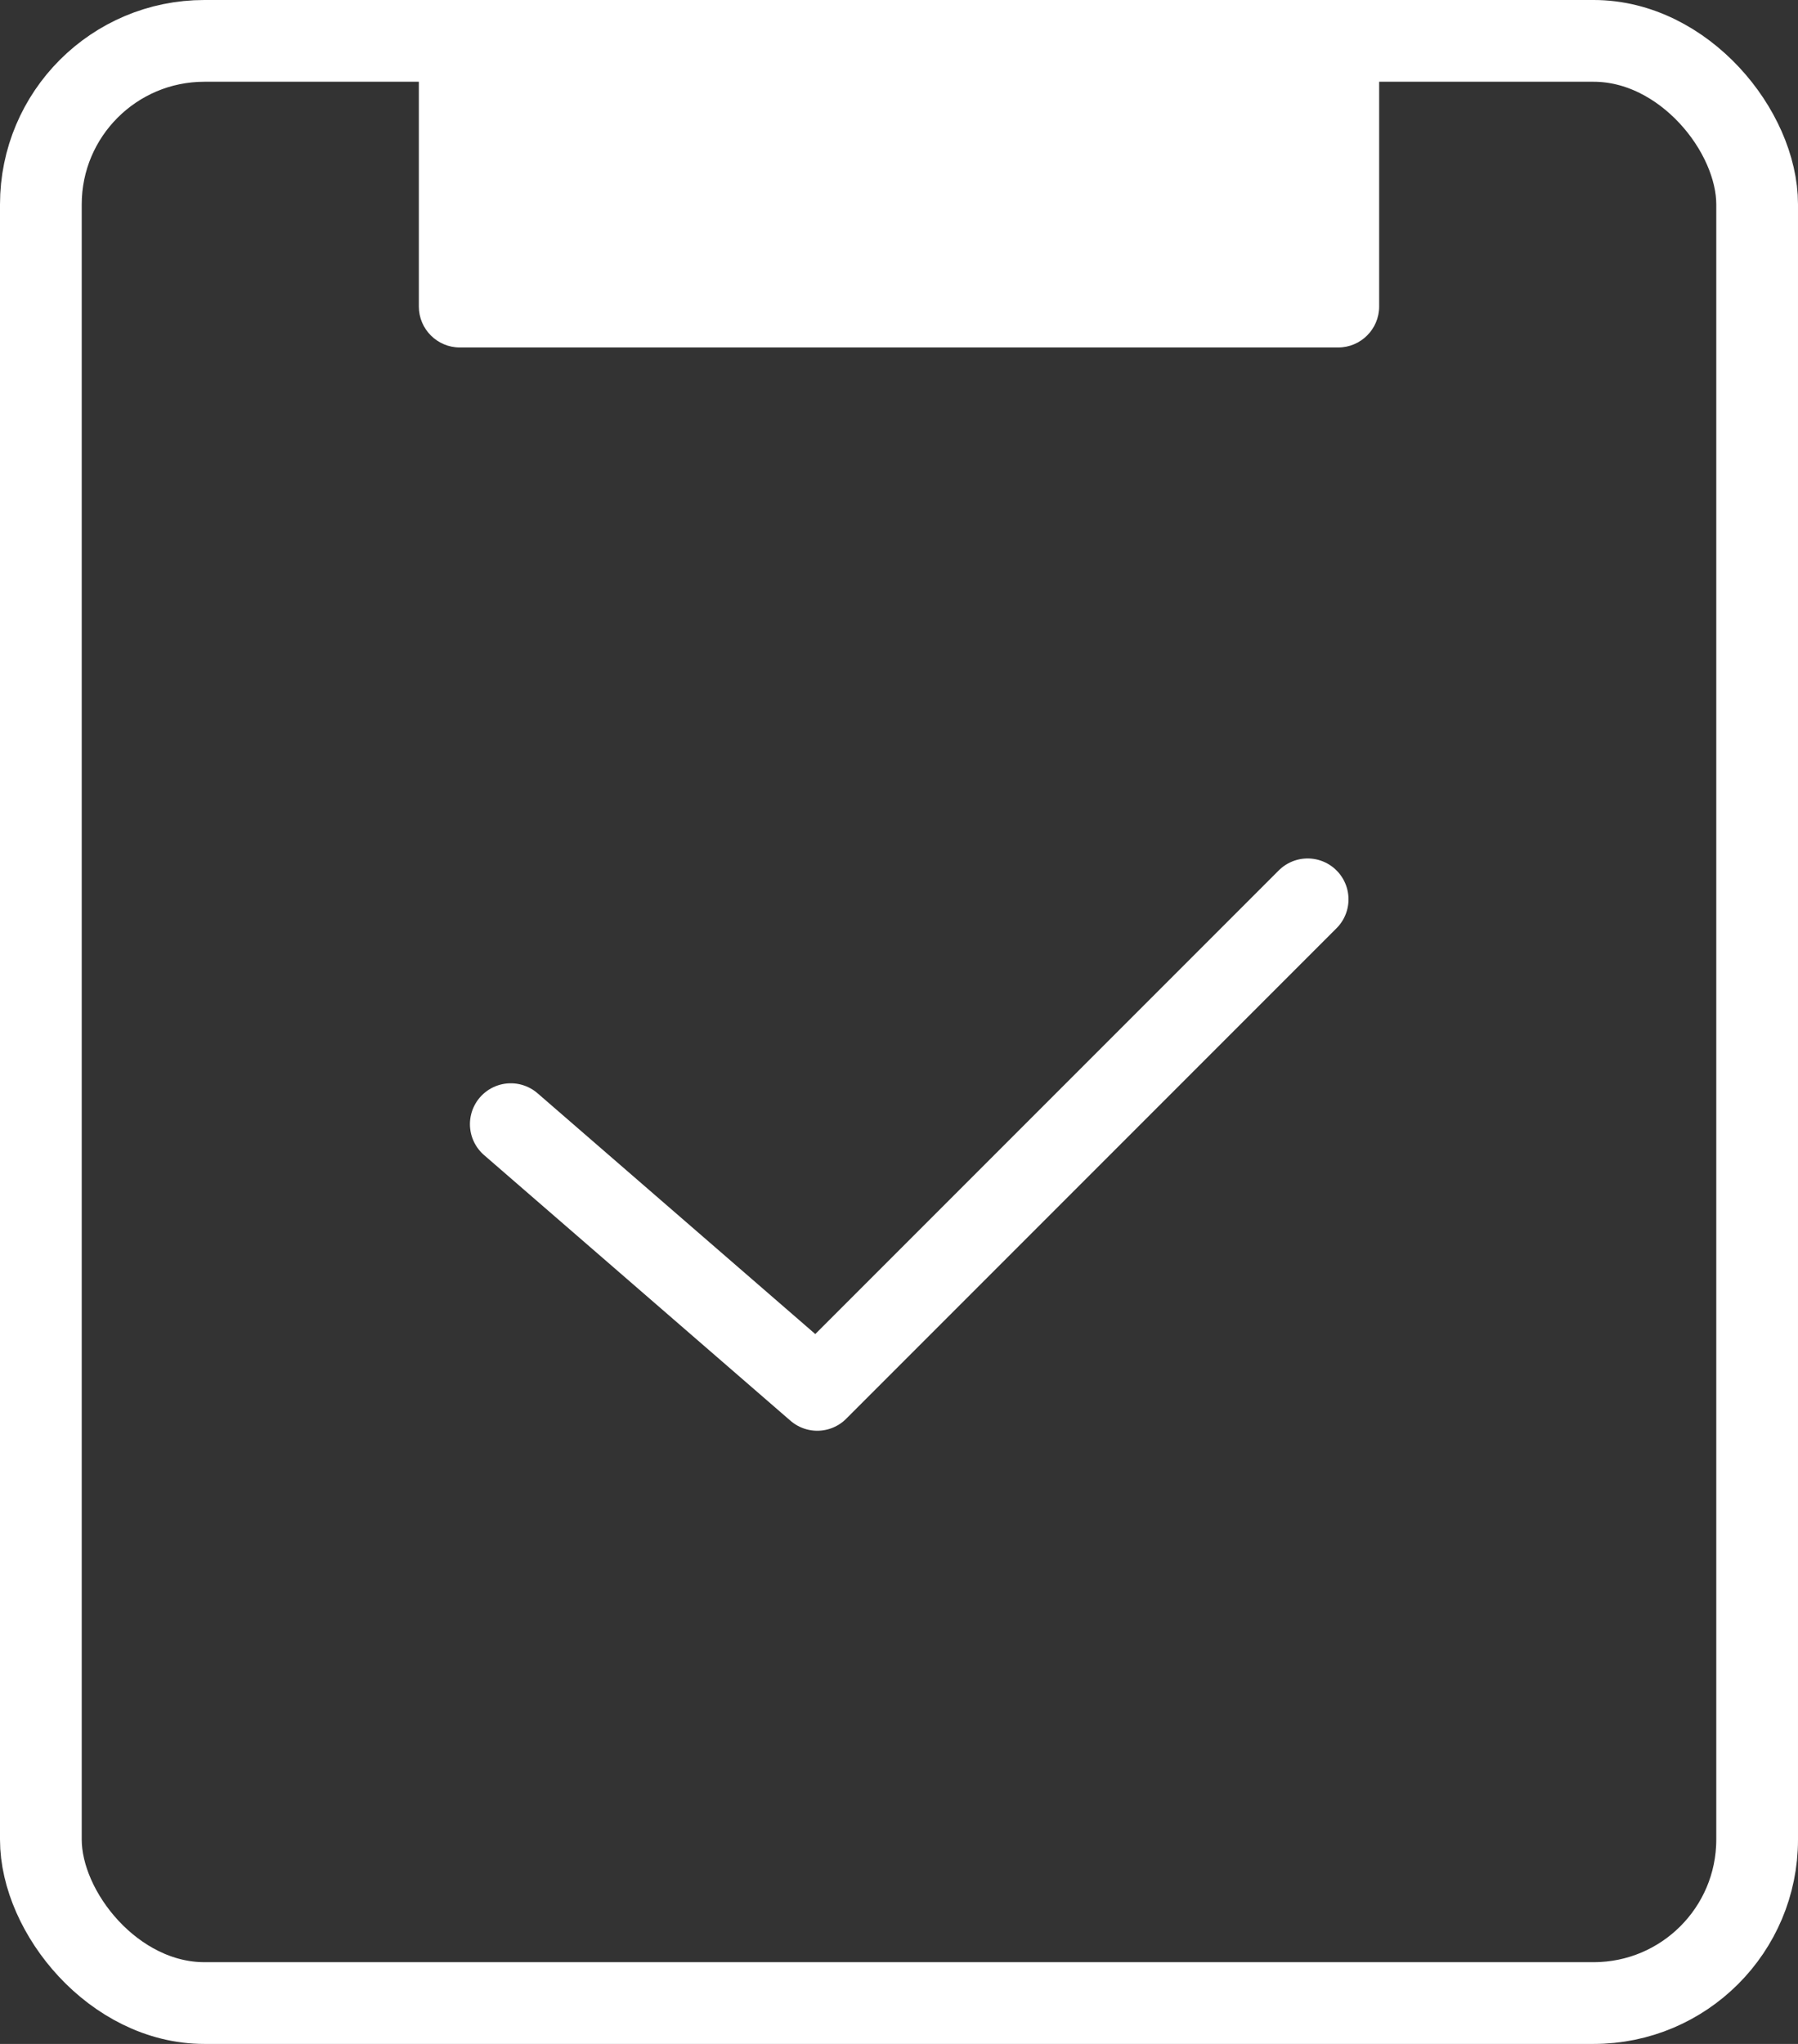
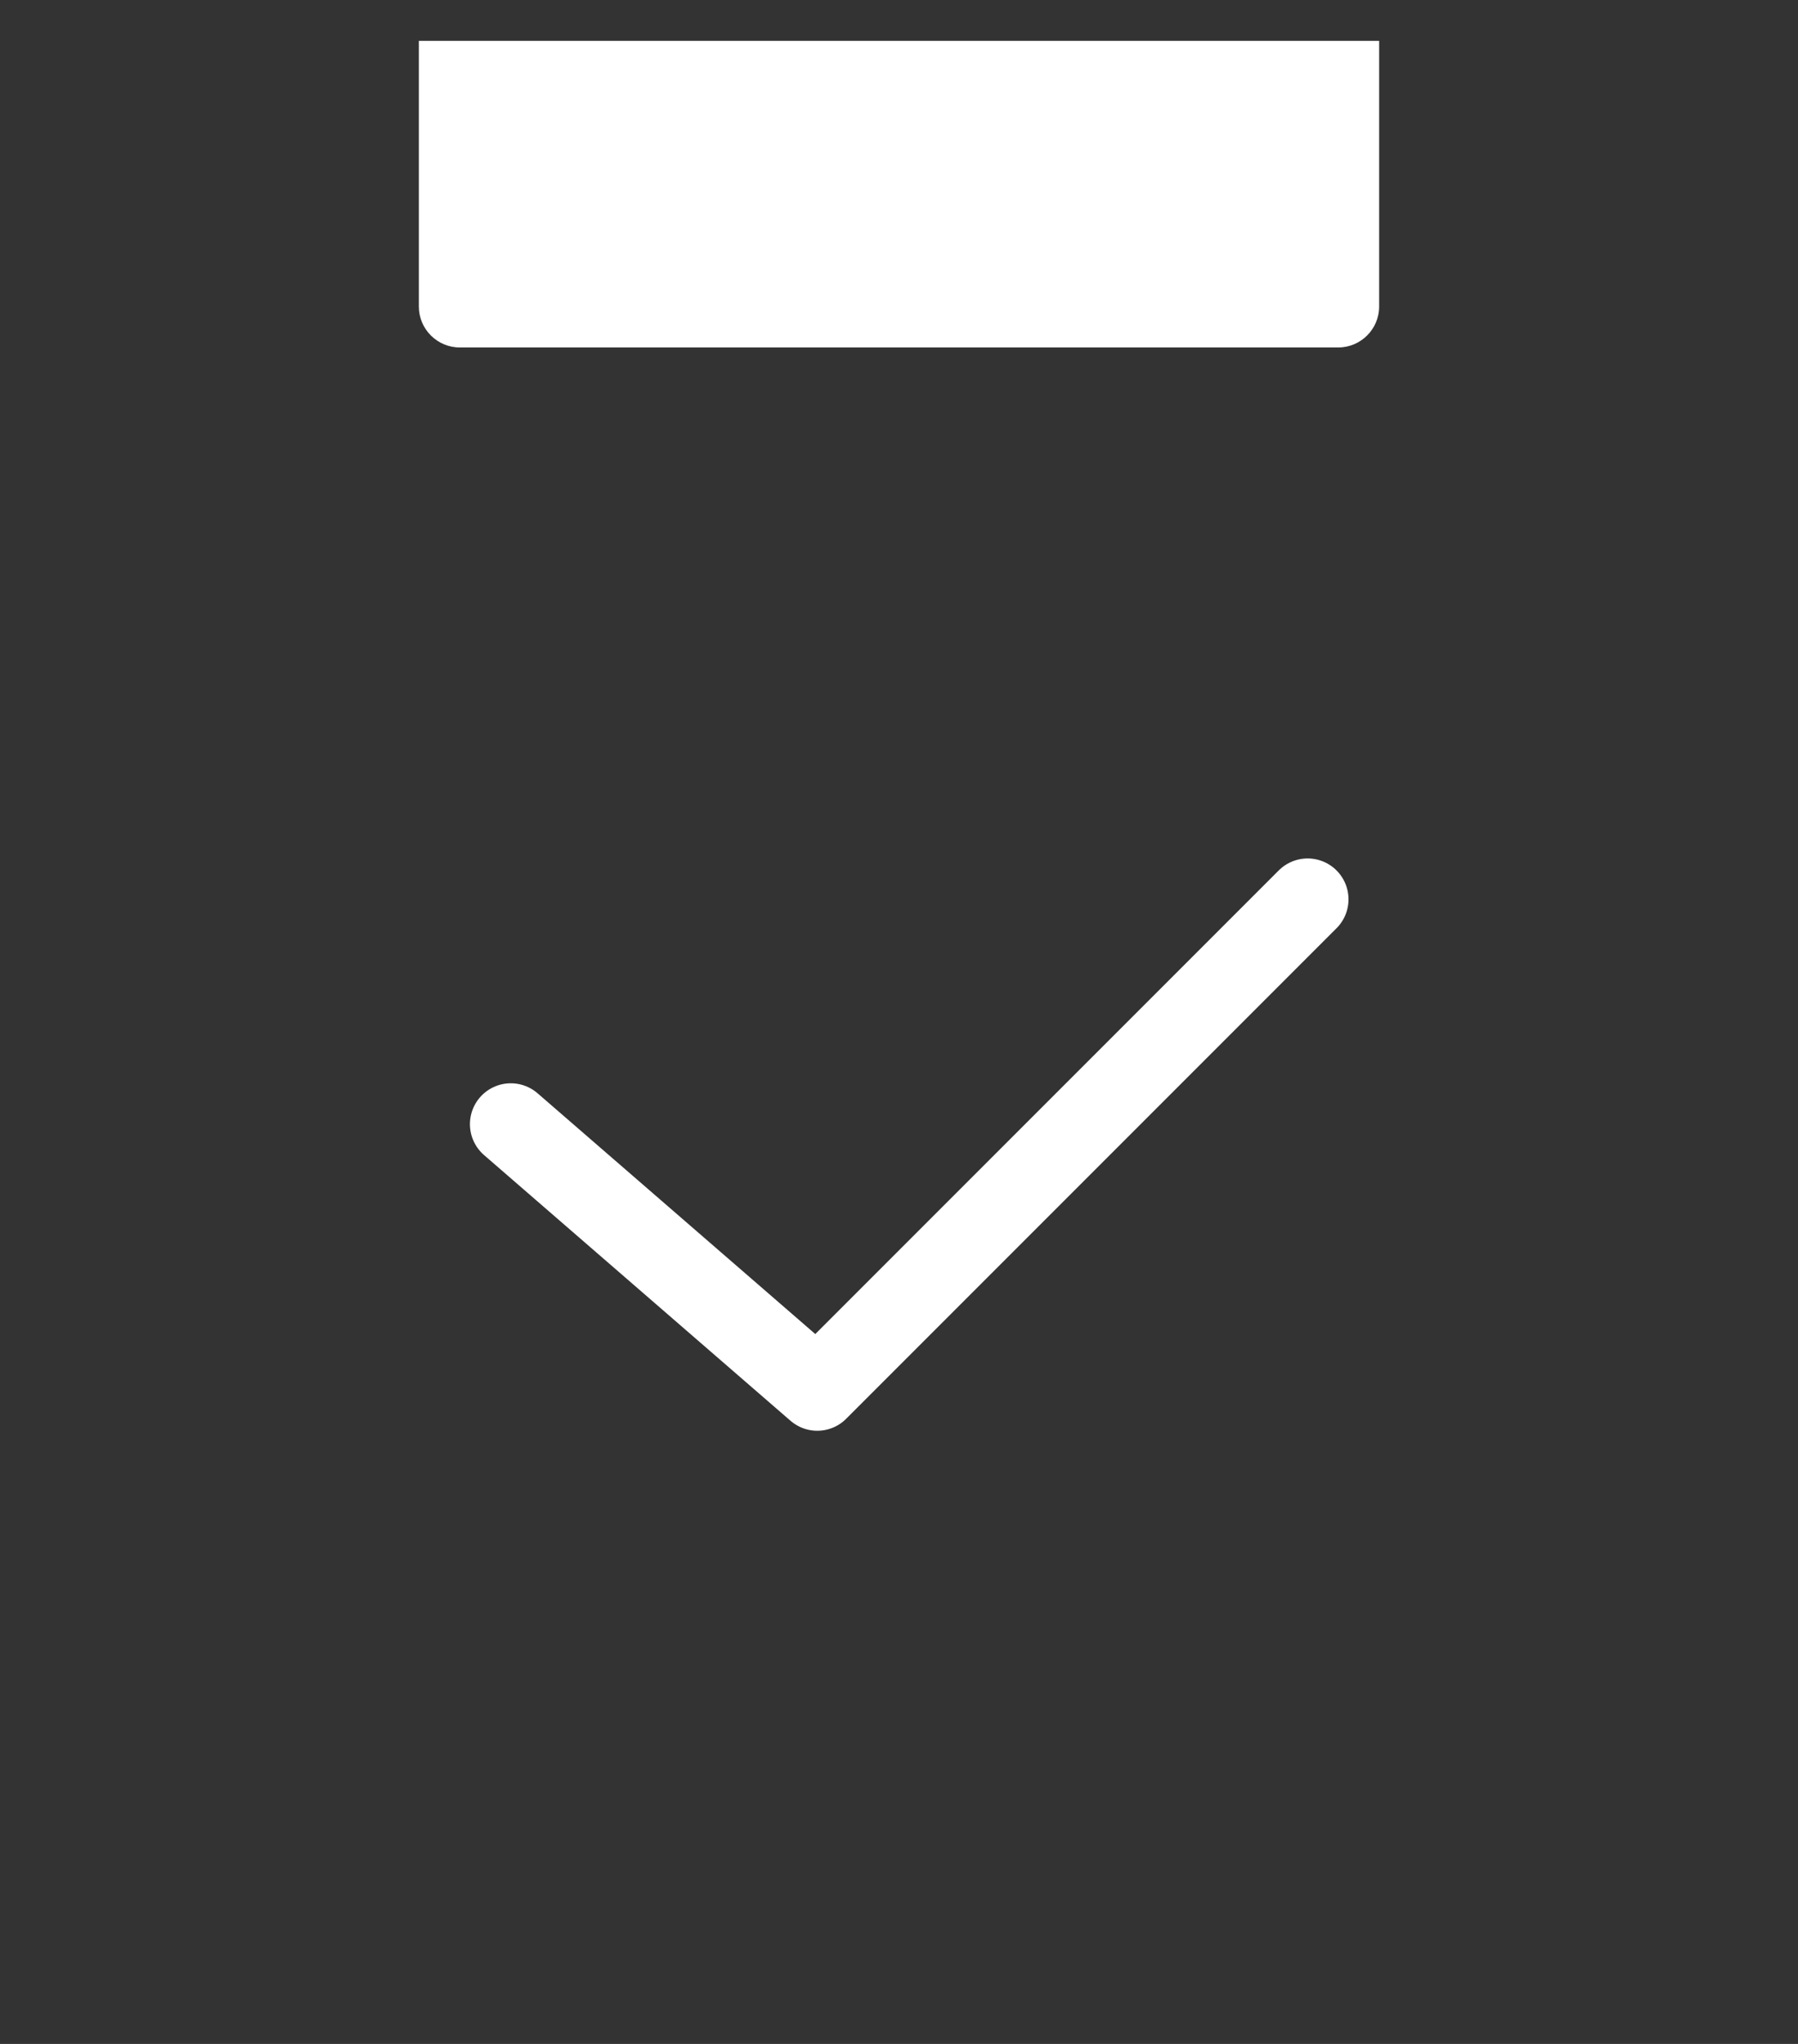
<svg xmlns="http://www.w3.org/2000/svg" id="Calque_2" viewBox="0 0 88 100">
  <rect x="0" y="0" width="88" height="100" fill="#333333" stroke="none" />
  <g id="icons">
-     <rect x="2" y="2" width="84" height="96" rx="8" ry="8" style="fill:none; stroke:#fff; stroke-linecap:round; stroke-linejoin:round; stroke-width:4px;" />
-     <path d="M20.5,2h47v13c0,1.1-.9,2-2,2H22.5c-1.1,0-2-.9-2-2V2h0Z" style="fill:#fff;" />
+     <path d="M20.5,2h47v13c0,1.1-.9,2-2,2H22.5c-1.1,0-2-.9-2-2h0Z" style="fill:#fff;" />
    <polyline points="25 55 40 68 64 44" style="fill:none; stroke:#fff; stroke-linecap:round; stroke-linejoin:round; stroke-width:4px;" />
  </g>
</svg>